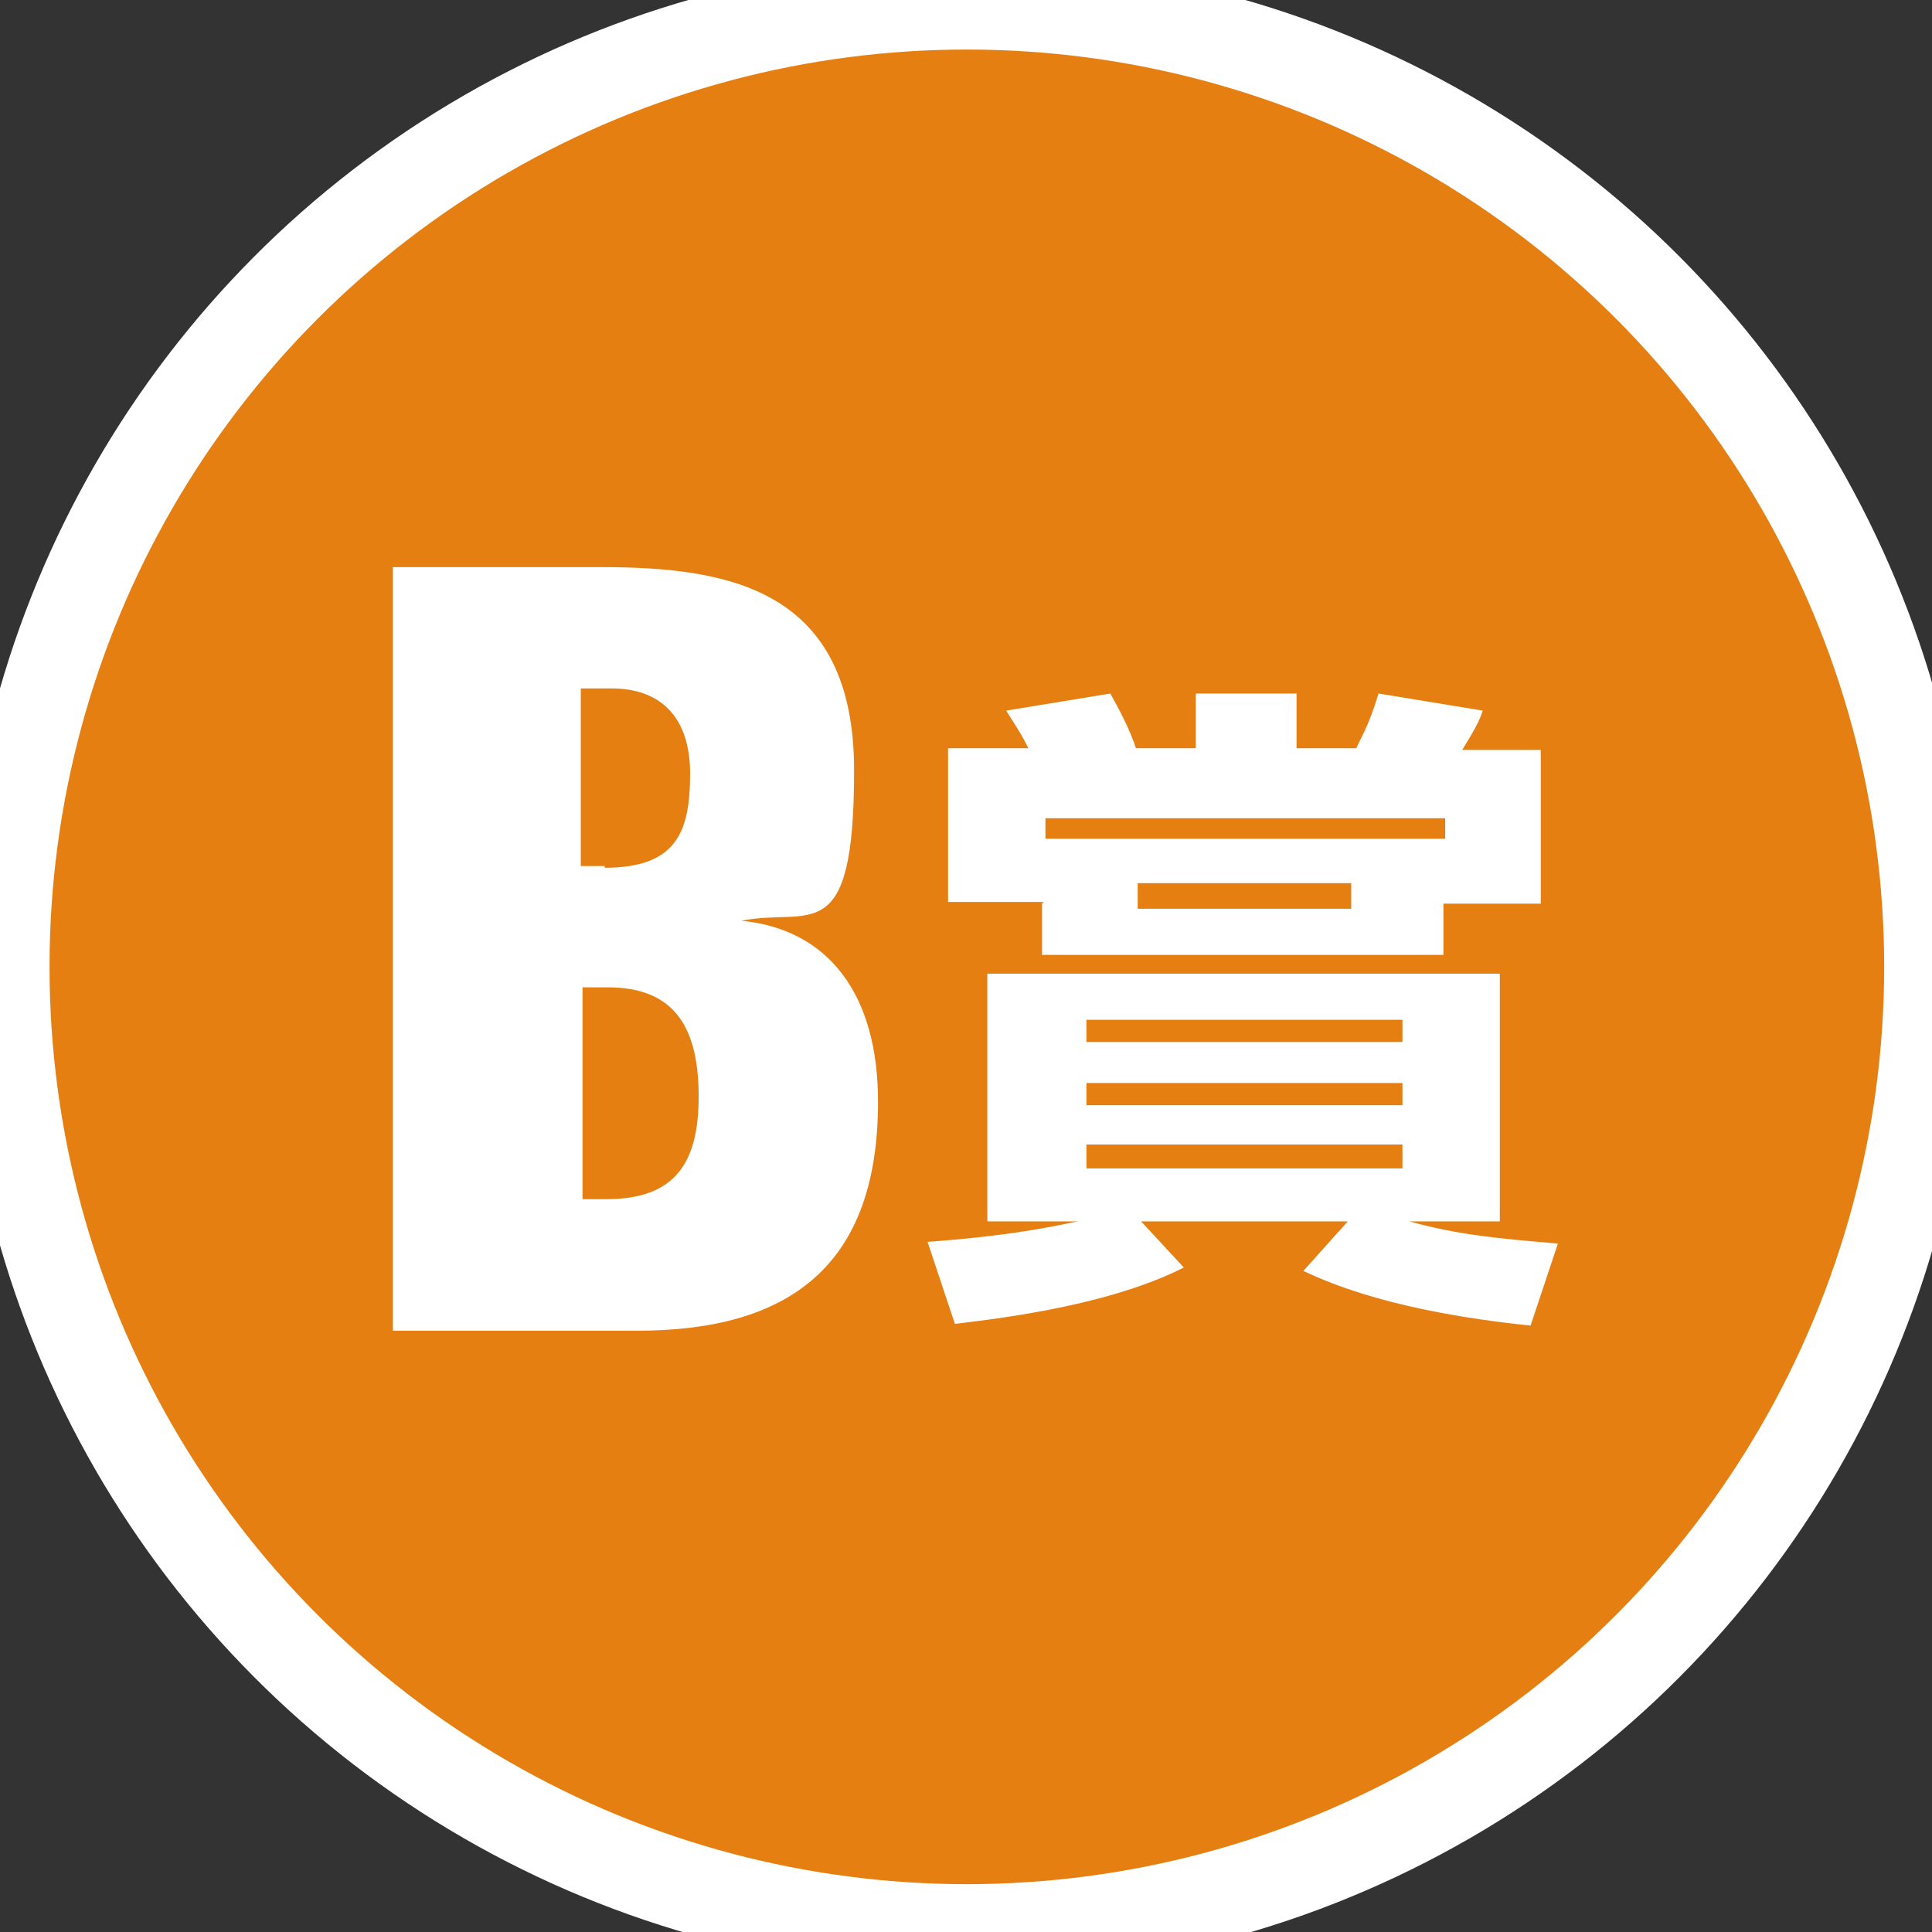
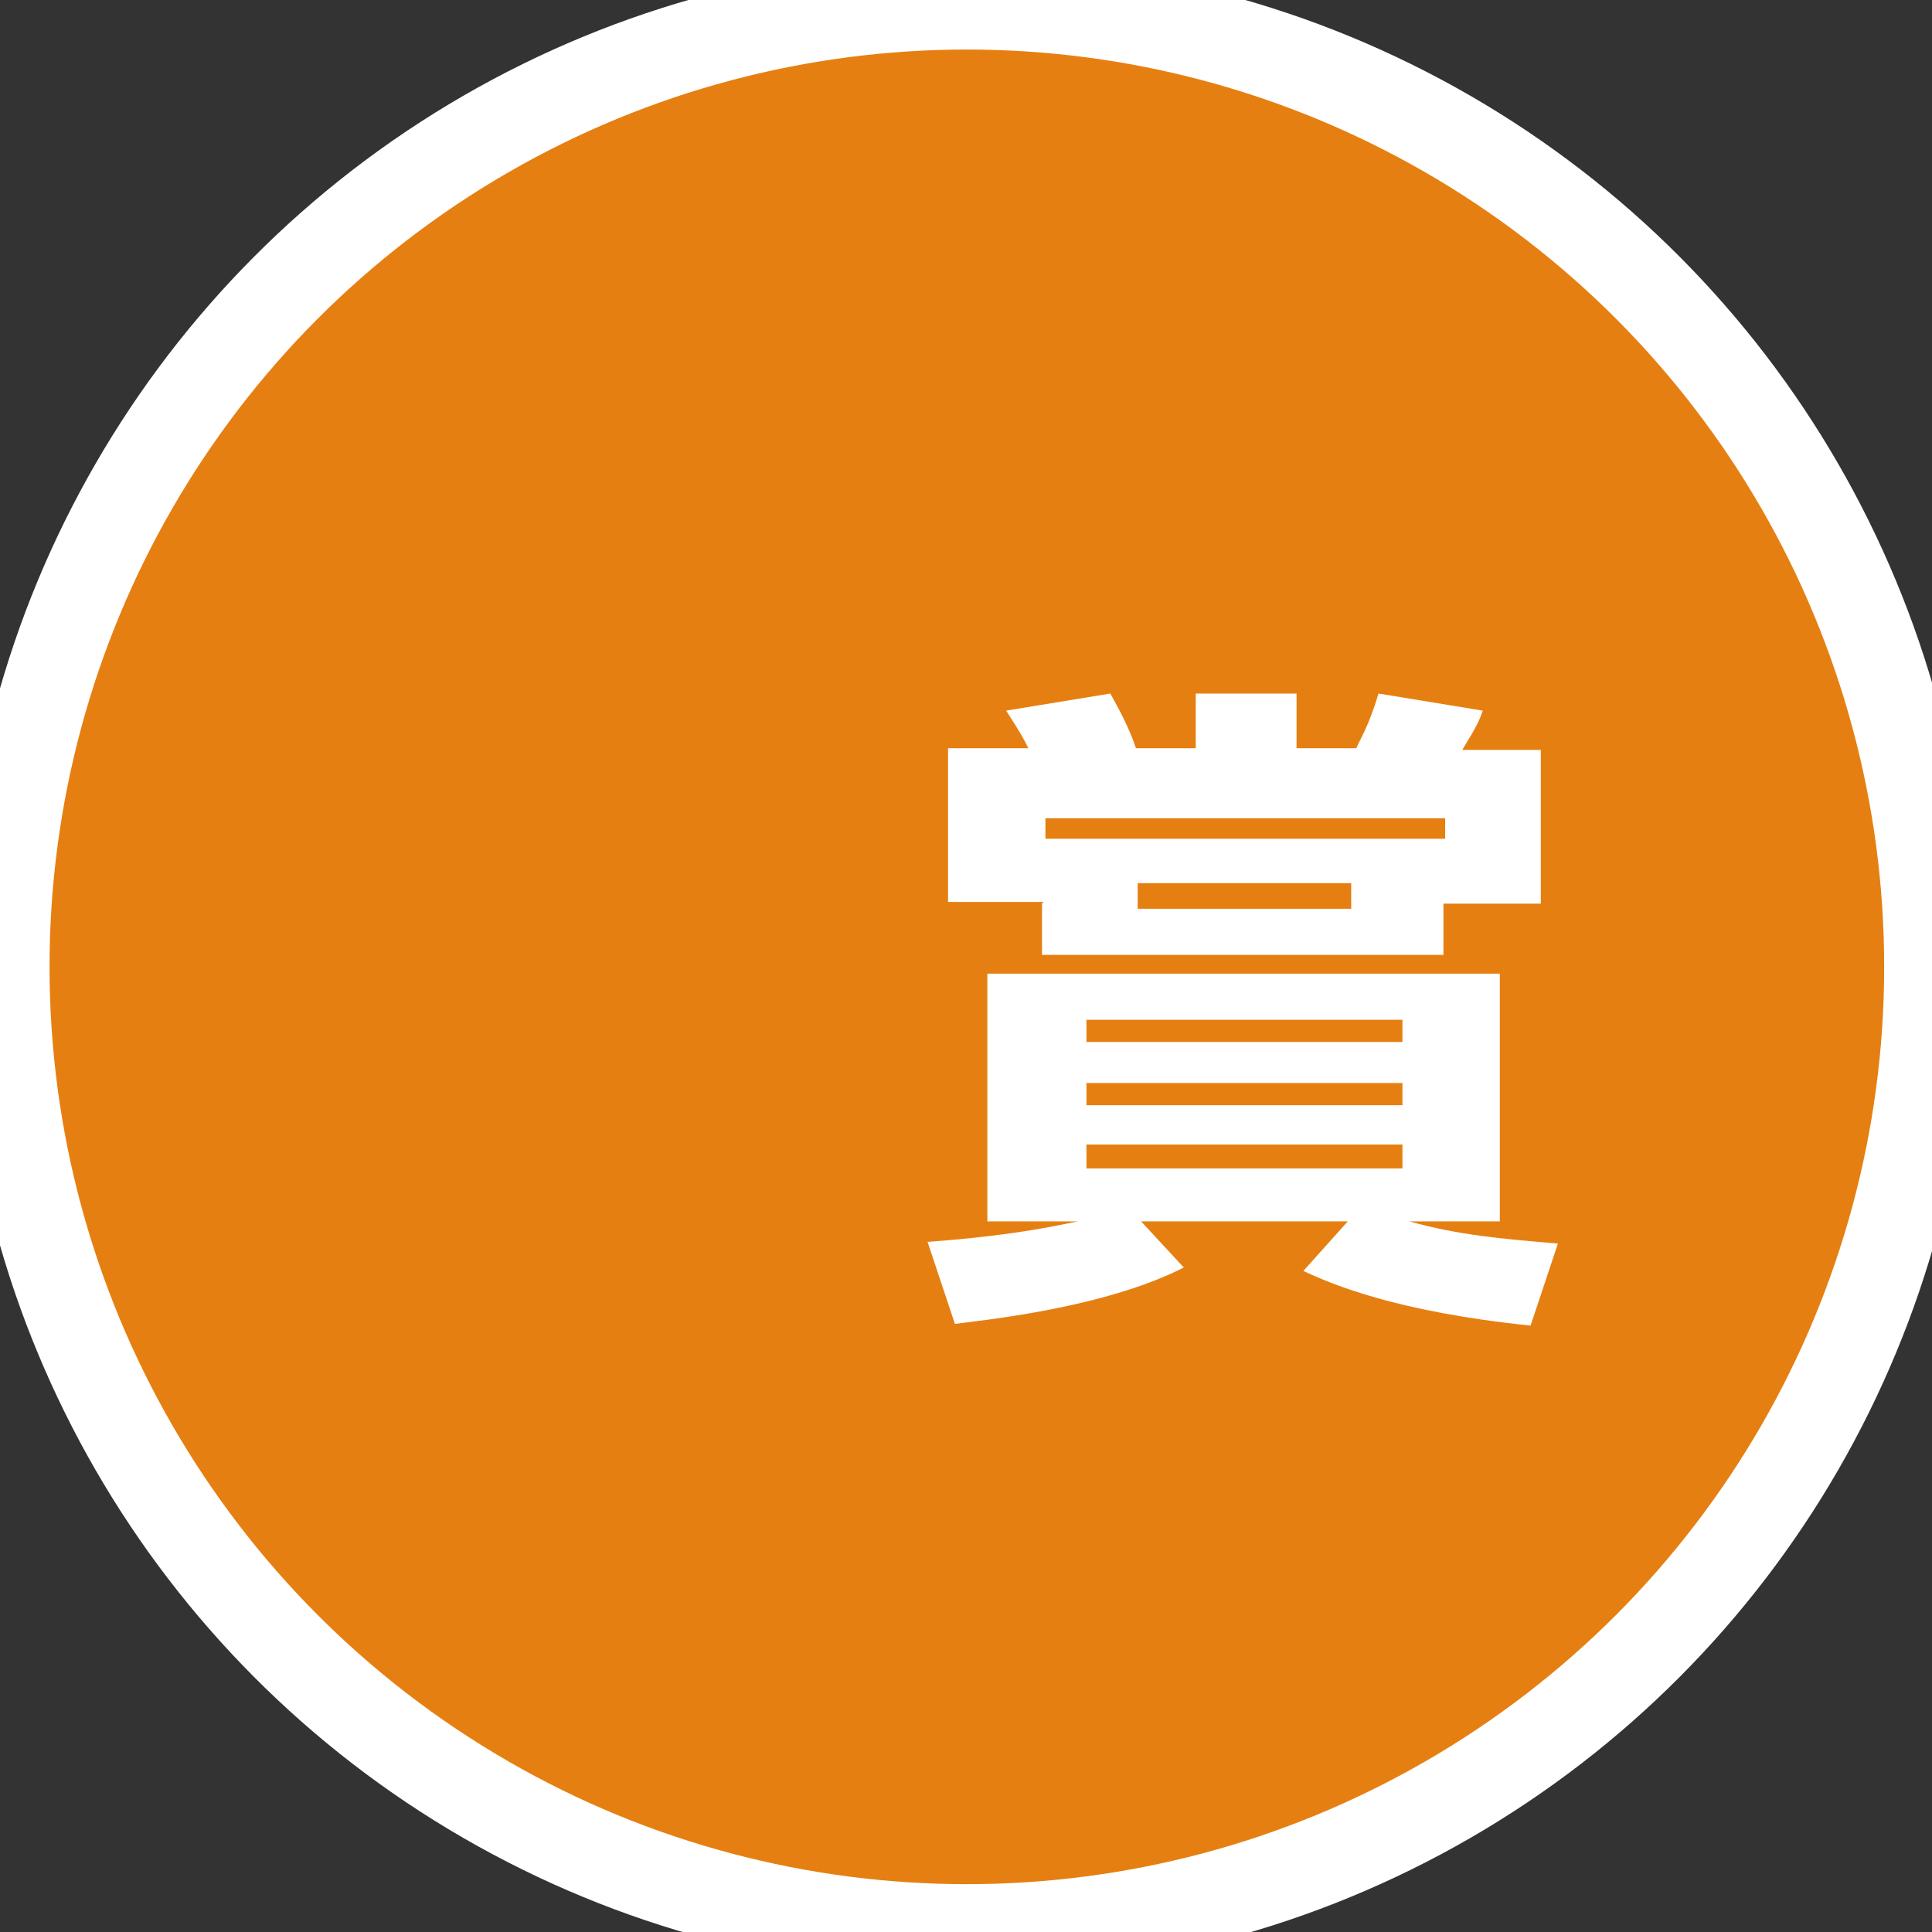
<svg xmlns="http://www.w3.org/2000/svg" id="_レイヤー_1" data-name="レイヤー_1" version="1.1" viewBox="0 0 113.1 113.1">
  <rect x="0" y="0" width="113.1" height="113.1" fill="#333333" stroke="none" />
  <defs>
    <style>
      .st0 {
        fill: #fff;
      }

      .st1 {
        fill: #e67f11;
        stroke: #fff;
        stroke-linecap: round;
        stroke-linejoin: round;
        stroke-width: 5.2px;
      }
    </style>
  </defs>
  <circle class="st1" cx="56.6" cy="56.6" r="56.3" />
  <g>
-     <path class="st0" d="M23.1,33.2h12.1c7.5,0,14.8,1.3,14.8,11.9s-2.6,8-6.6,8.8c5.1.5,8,4.3,8,10.6,0,9.7-5.3,13.4-14.1,13.4h-14.3v-44.7ZM35.4,50.8c4.2,0,5-2.1,5-5.5s-1.8-5-4.6-5h-1.8v10.4h1.4ZM35.5,70.2c4,0,5.4-2.1,5.4-6s-1.3-6.4-5.3-6.4h-1.5v12.4h1.5Z" />
    <path class="st0" d="M54.3,72.7c5.5-.4,8.2-1.1,8.8-1.2h-5.3v-14.5h30v14.5h-5.3c2.9.8,5.2,1,8.7,1.3l-1.6,4.8c-7.8-.8-11.6-2.4-13.3-3.2l2.6-2.9h-12.1l2.5,2.7c-4.7,2.4-11.9,3.1-13.4,3.3l-1.6-4.8ZM61.1,52.8h-5.6v-9h4.7c-.3-.6-.4-.8-1.3-2.2l6.1-1c.5.9,1.1,2,1.5,3.2h3.5v-3.2h5.9v3.2h3.5c.2-.5.7-1.2,1.3-3.2l6.1,1c-.2.6-.4,1-1.2,2.3h4.6v9h-5.7v3h-23.5v-3ZM84.6,49.1v-1.2h-23.4v1.2h23.4ZM63.6,59.7v1.3h18.5v-1.3h-18.5ZM63.6,63.4v1.3h18.5v-1.3h-18.5ZM63.6,67v1.4h18.5v-1.4h-18.5ZM66.6,51.7v1.5h12.5v-1.5h-12.5Z" />
  </g>
</svg>